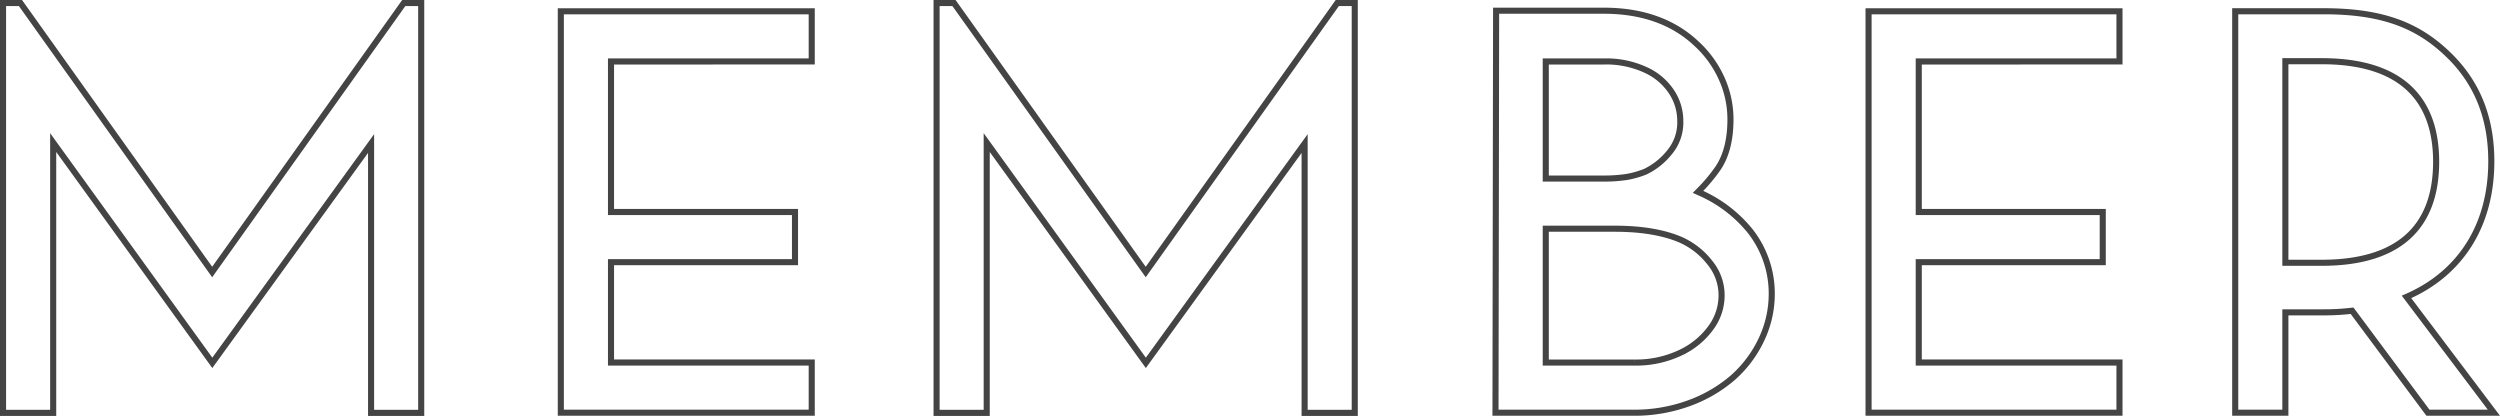
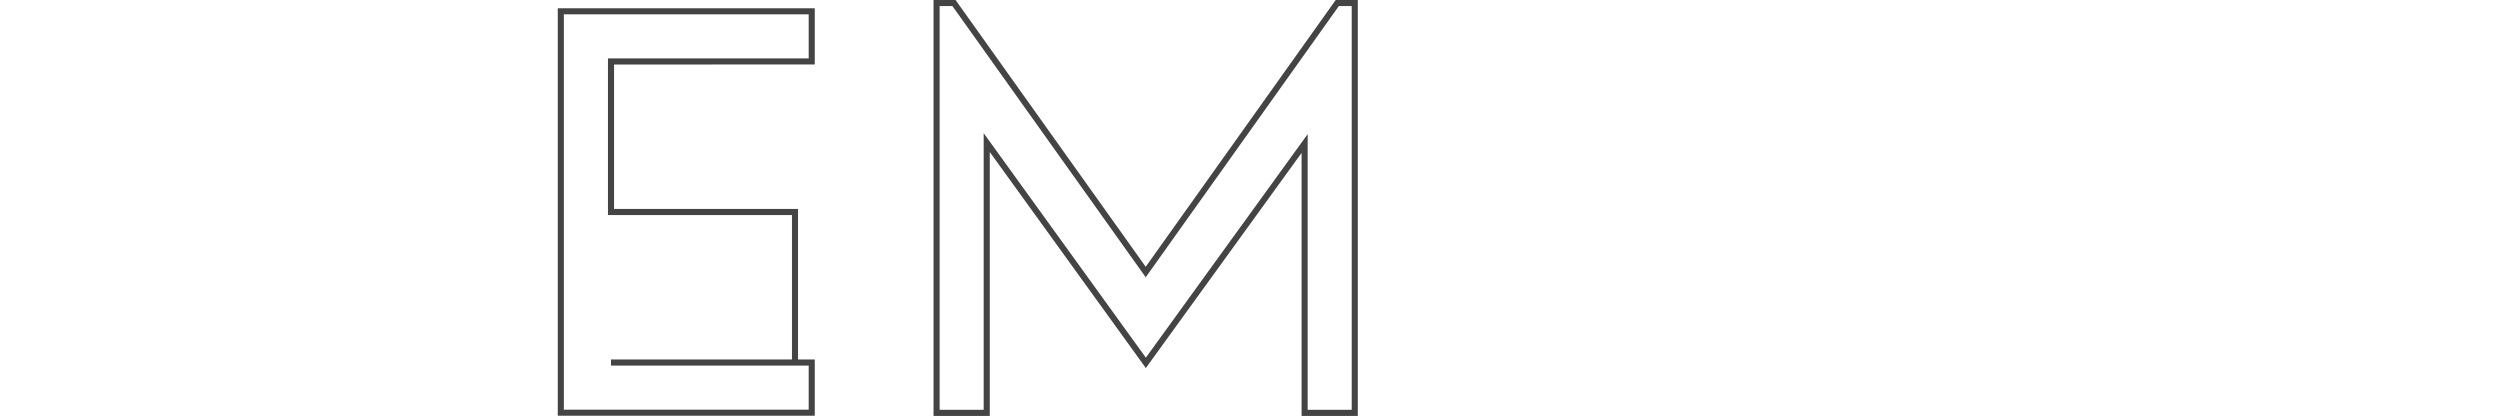
<svg xmlns="http://www.w3.org/2000/svg" width="616.115" height="102.5" viewBox="0 0 616.115 102.5">
  <g id="グループ_6383" data-name="グループ 6383" transform="translate(15507.585 9871.672)">
-     <path id="パス_29819" data-name="パス 29819" d="M193.519,70.955c13.325-5.781,20.9-17.644,20.9-33.416,0-10.994-3.647-19.564-10.544-26.243C196.62,4.269,188.065.557,173.181.557H151.308V99.492h12.358V74.758h9.515a57.3,57.3,0,0,0,6.922-.4l18.7,25.137h16.252ZM163.666,12.864h8.958c23.3,0,28.2,13.121,28.2,24.777,0,16.626-9.751,24.9-28.2,24.9h-8.958Z" transform="translate(-15108.032 -9869.454)" fill="none" stroke="#444" stroke-width="1.5" />
-     <path id="パス_29820" data-name="パス 29820" d="M99.645,12.923V.558H37.809V99.492H99.645V87.124H50.178V62.39H95.522V50.025H50.178v-37.1Z" transform="translate(-15407.183 -9869.45)" fill="none" stroke="#444" stroke-width="1.5" />
-     <path id="パス_29821" data-name="パス 29821" d="M188.29,12.923V.558H126.454V99.492H188.29V87.124H138.823V62.39h45.345V50.025H138.823v-37.1Z" transform="translate(-15173.539 -9869.45)" fill="none" stroke="#444" stroke-width="1.5" />
-     <path id="パス_29822" data-name="パス 29822" d="M98.75,0,51.54,66.286,4.294,0H0V101H12.358V34.387L51.573,88.671,90.7,34.623V101h12.354V0Z" transform="translate(-15506.835 -9870.922)" fill="none" stroke="#444" stroke-width="1.5" />
+     <path id="パス_29820" data-name="パス 29820" d="M99.645,12.923V.558H37.809V99.492H99.645V87.124H50.178H95.522V50.025H50.178v-37.1Z" transform="translate(-15407.183 -9869.45)" fill="none" stroke="#444" stroke-width="1.5" />
    <path id="パス_29823" data-name="パス 29823" d="M162.029,0l-47.21,66.286L67.573,0H63.28V101H75.637V34.387l39.215,54.285,39.131-54.048V101h12.354V0Z" transform="translate(-15340.049 -9870.922)" fill="none" stroke="#444" stroke-width="1.5" />
-     <path id="パス_29824" data-name="パス 29824" d="M101.165,99.593h34.168a39.155,39.155,0,0,0,13.249-2.251,34.57,34.57,0,0,0,11.085-6.392,29.139,29.139,0,0,0,7.082-9.486,26.15,26.15,0,0,0,2.5-11.056,24.9,24.9,0,0,0-5.268-15.524l-.018-.029a33.05,33.05,0,0,0-12.55-9.533l-.338-.153.258-.262a40.46,40.46,0,0,0,4.712-5.628c2.276-3.425,3.029-7.7,3.029-12.012a24.446,24.446,0,0,0-2.2-10.1,26.174,26.174,0,0,0-6.181-8.529C144.986,3.25,137.311.52,127.88.52H101.318Zm34.168-12.365H113.556V54.248H130.6c6.53,0,11.961.913,16.146,2.7A18.744,18.744,0,0,1,154,62.614a12.653,12.653,0,0,1,2.887,8.126,13.416,13.416,0,0,1-2.512,7.733,19.307,19.307,0,0,1-7.49,6.264l-.018.011a25.493,25.493,0,0,1-11.529,2.48m-7.74-45.345H113.556V13.027H127.88a23.178,23.178,0,0,1,10.514,2.192,15.072,15.072,0,0,1,6.264,5.464,12.976,12.976,0,0,1,2.047,6.991,11.461,11.461,0,0,1-2.64,7.733,17.176,17.176,0,0,1-5.973,4.781,22.774,22.774,0,0,1-4.534,1.294,36.737,36.737,0,0,1-5.966.4" transform="translate(-15240.193 -9869.552)" fill="none" stroke="#444" stroke-width="1.5" />
  </g>
</svg>